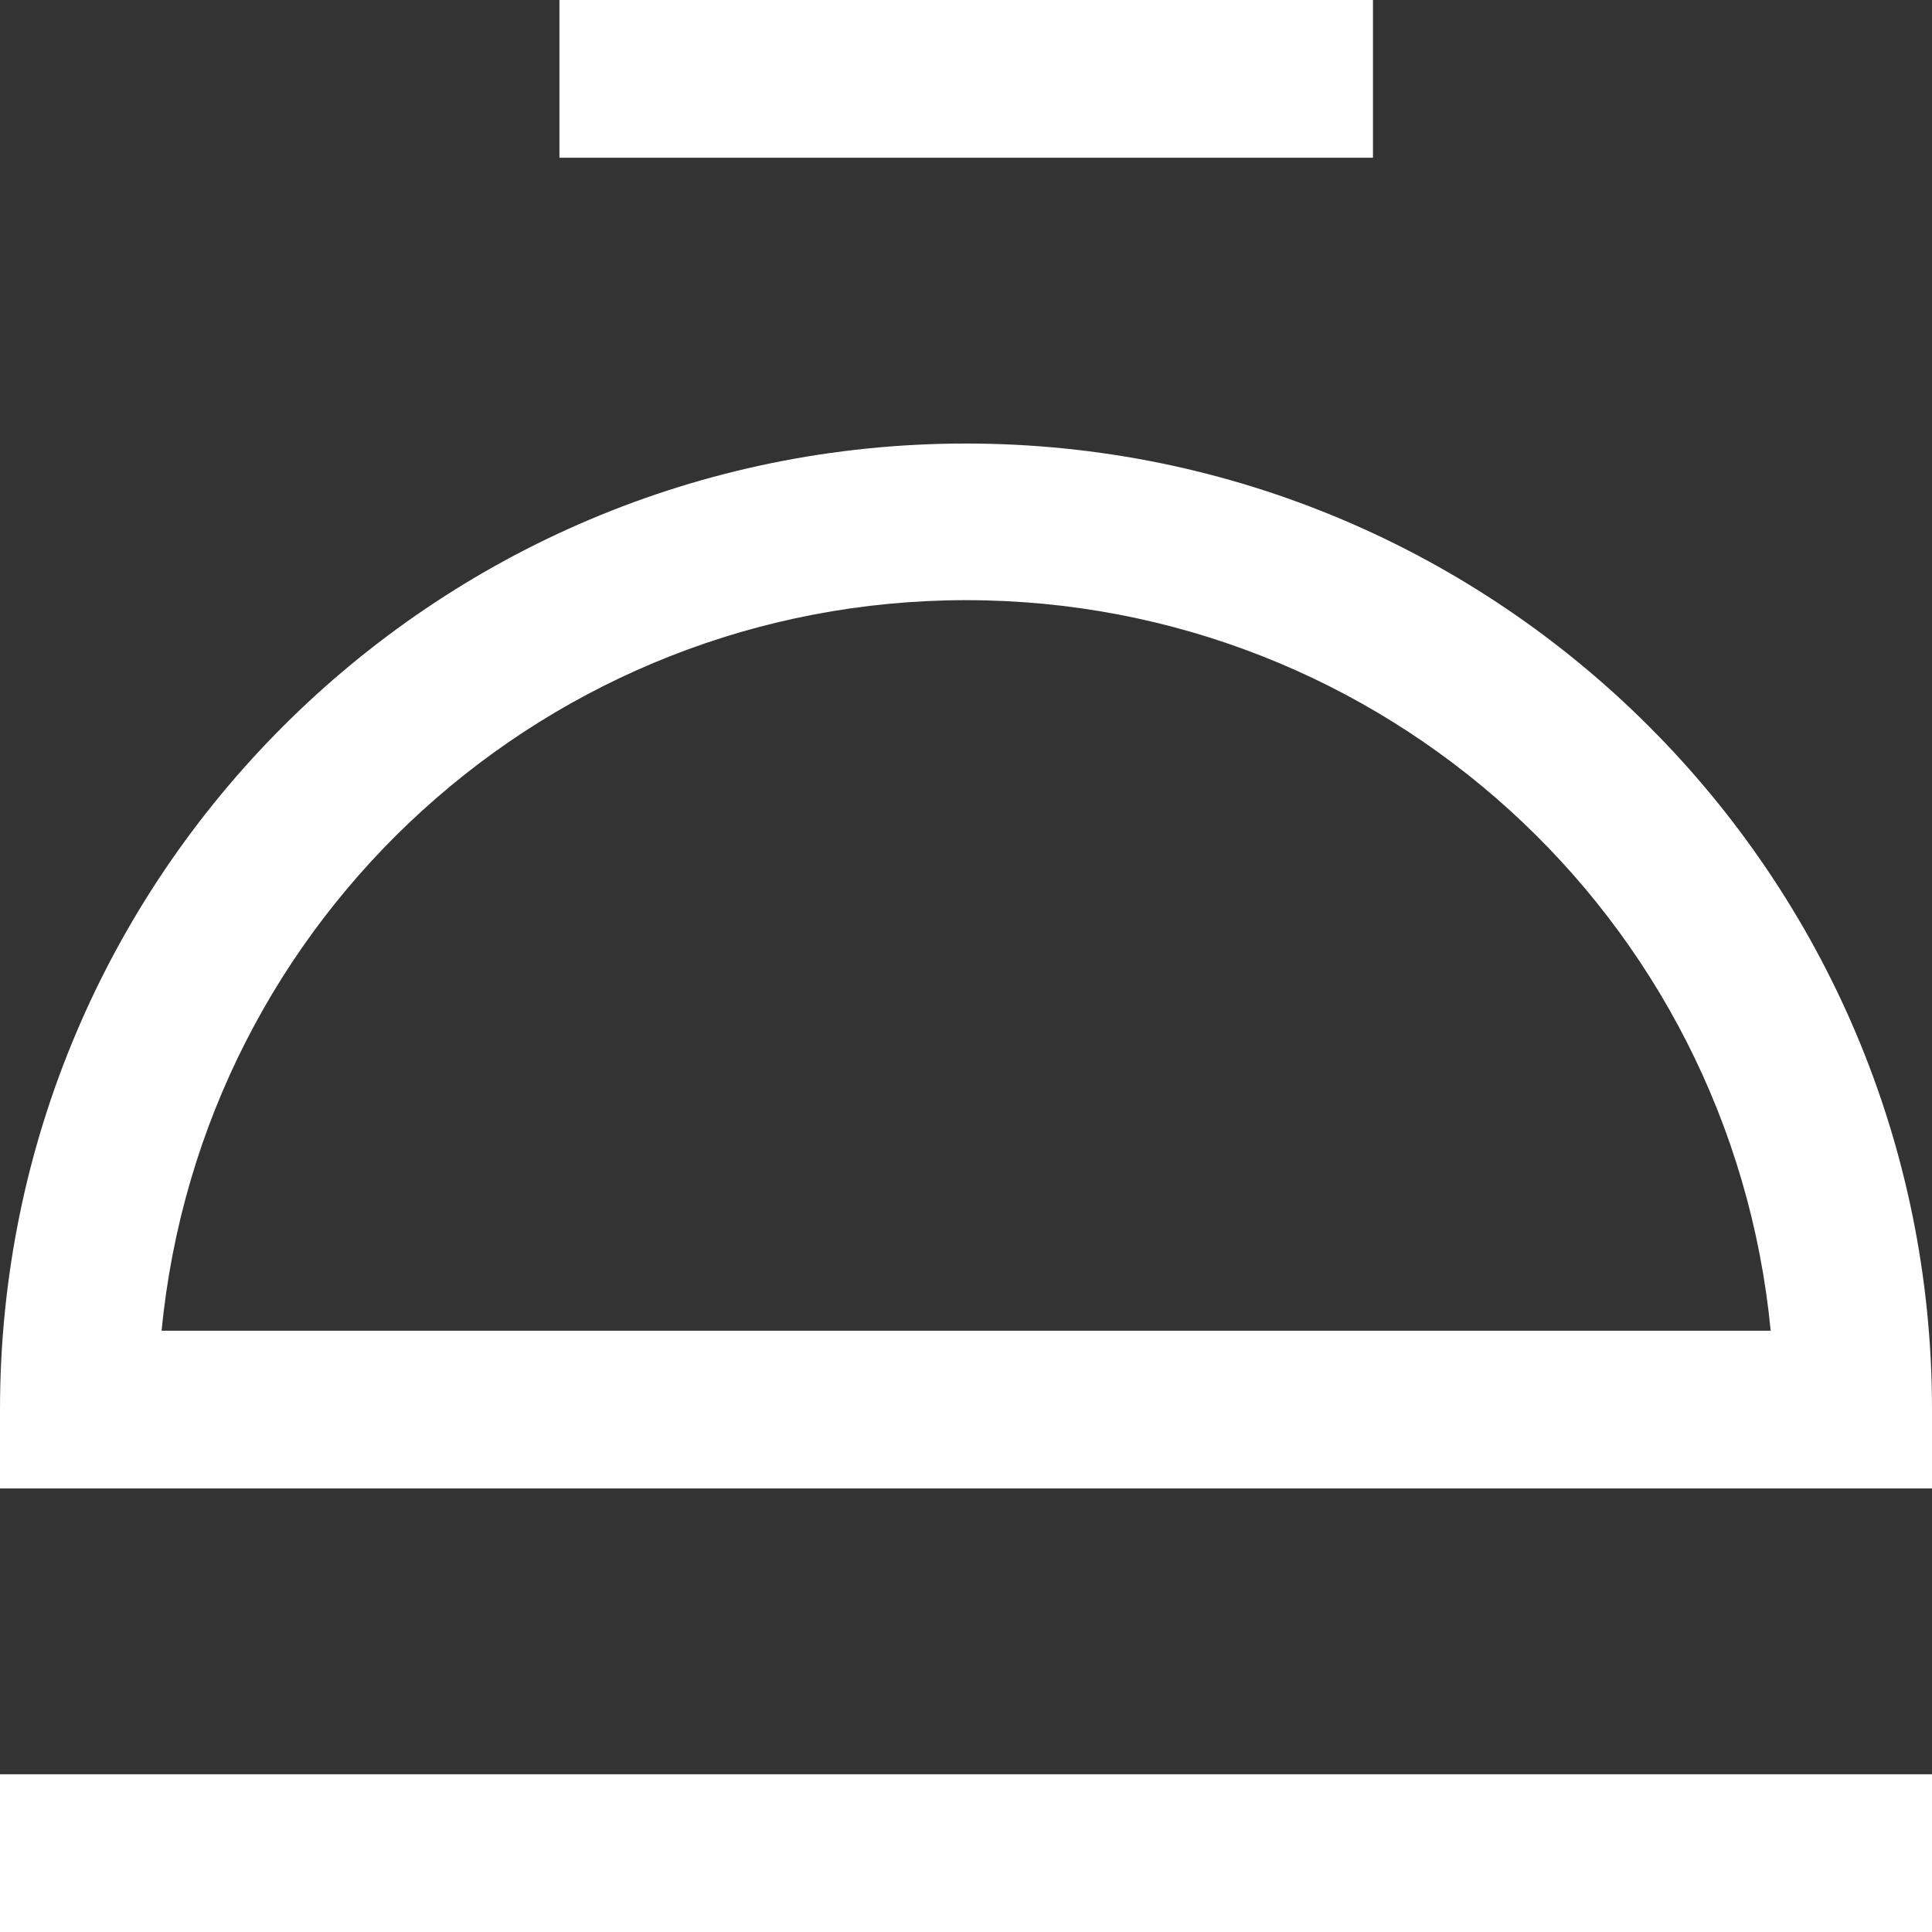
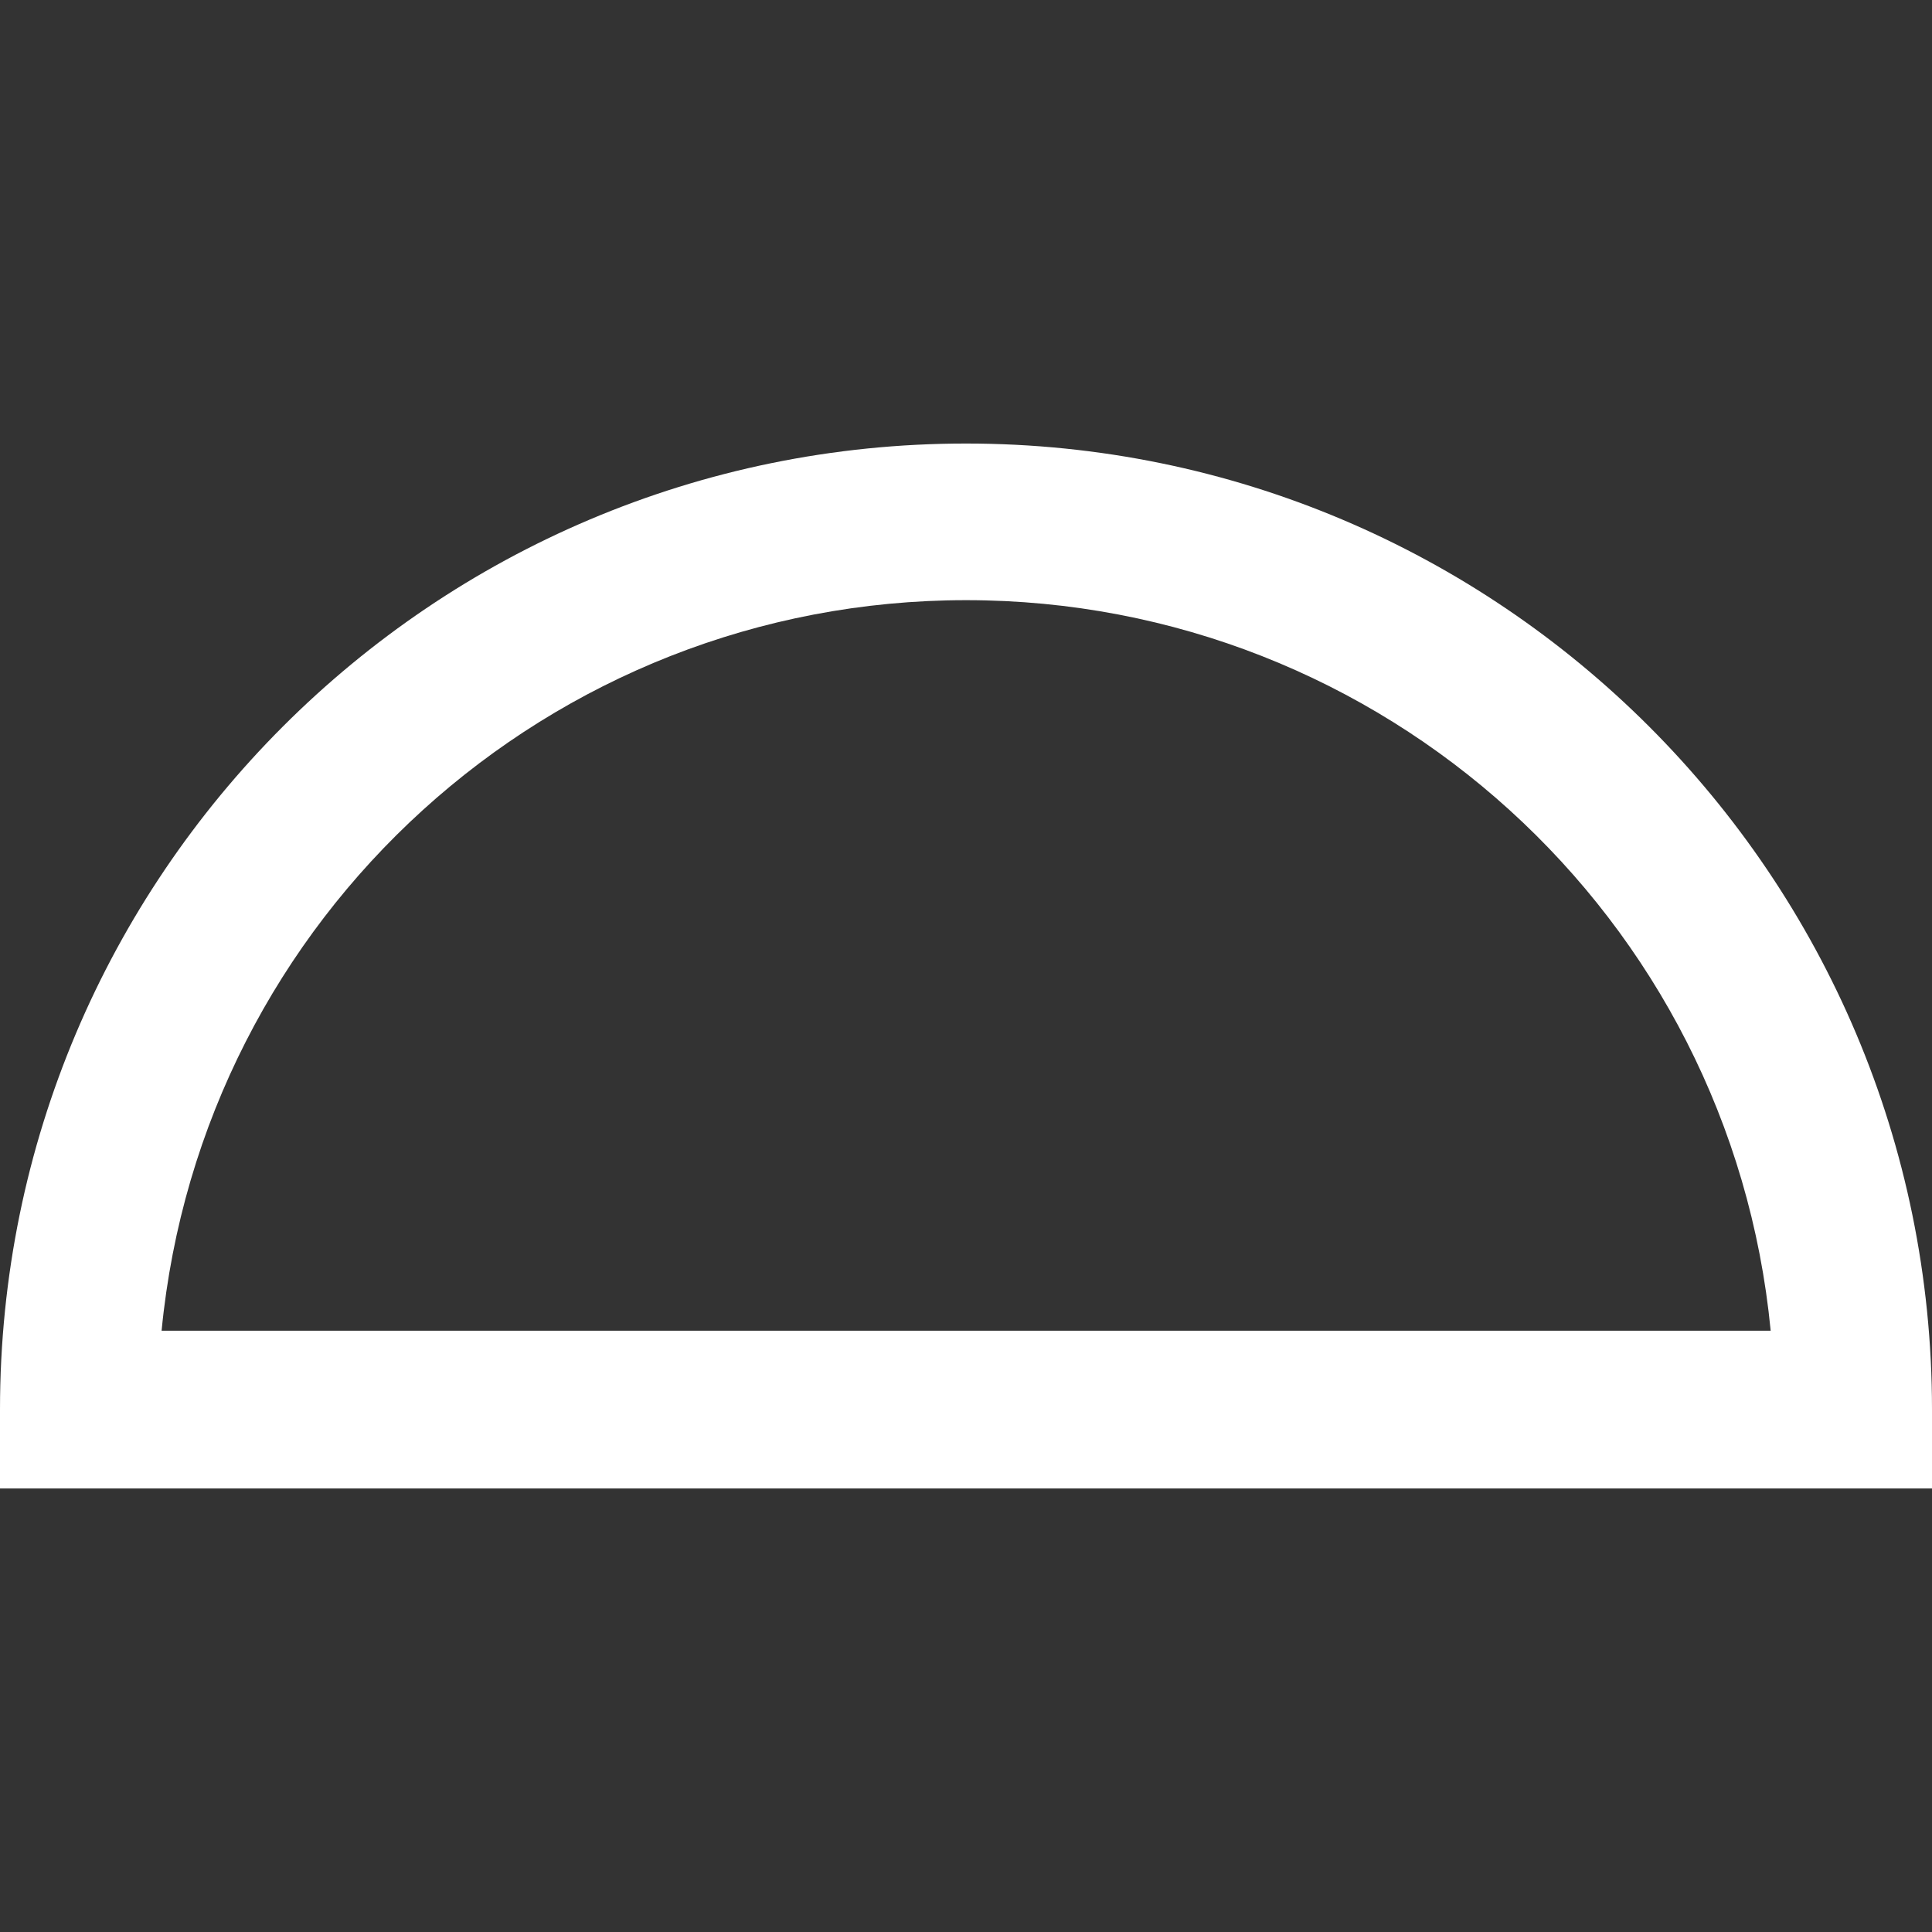
<svg xmlns="http://www.w3.org/2000/svg" width="14px" height="14px" viewBox="0 0 14 14" version="1.1">
  <rect x="0" y="0" width="14" height="14" fill="#333333" stroke="none" />
  <title>Group</title>
  <desc>Created with Sketch.</desc>
  <g id="Designs" stroke="none" stroke-width="1" fill="none" fill-rule="evenodd">
    <g id="Home" transform="translate(-1369, -741)" fill="#FFFFFF" fill-rule="nonzero">
      <g id="Bell-Icon" transform="translate(1342, 730)">
        <g id="Group" transform="translate(27, 11)">
          <path d="M14,10.214 C14,6.348 10.866,3.214 7,3.214 C3.134,3.214 0,6.348 0,10.214 L0,10.786 L14,10.786 L14,10.214 Z M1.171,9.643 C1.462,6.64 3.985,4.349 7.001,4.349 C10.018,4.349 12.541,6.64 12.831,9.643 L1.171,9.643 Z" id="Shape" />
-           <rect id="Rectangle" x="0" y="12.857" width="14" height="1.143" />
-           <rect id="Rectangle" x="4.054" y="0" width="5.895" height="1.143" />
        </g>
      </g>
    </g>
  </g>
</svg>